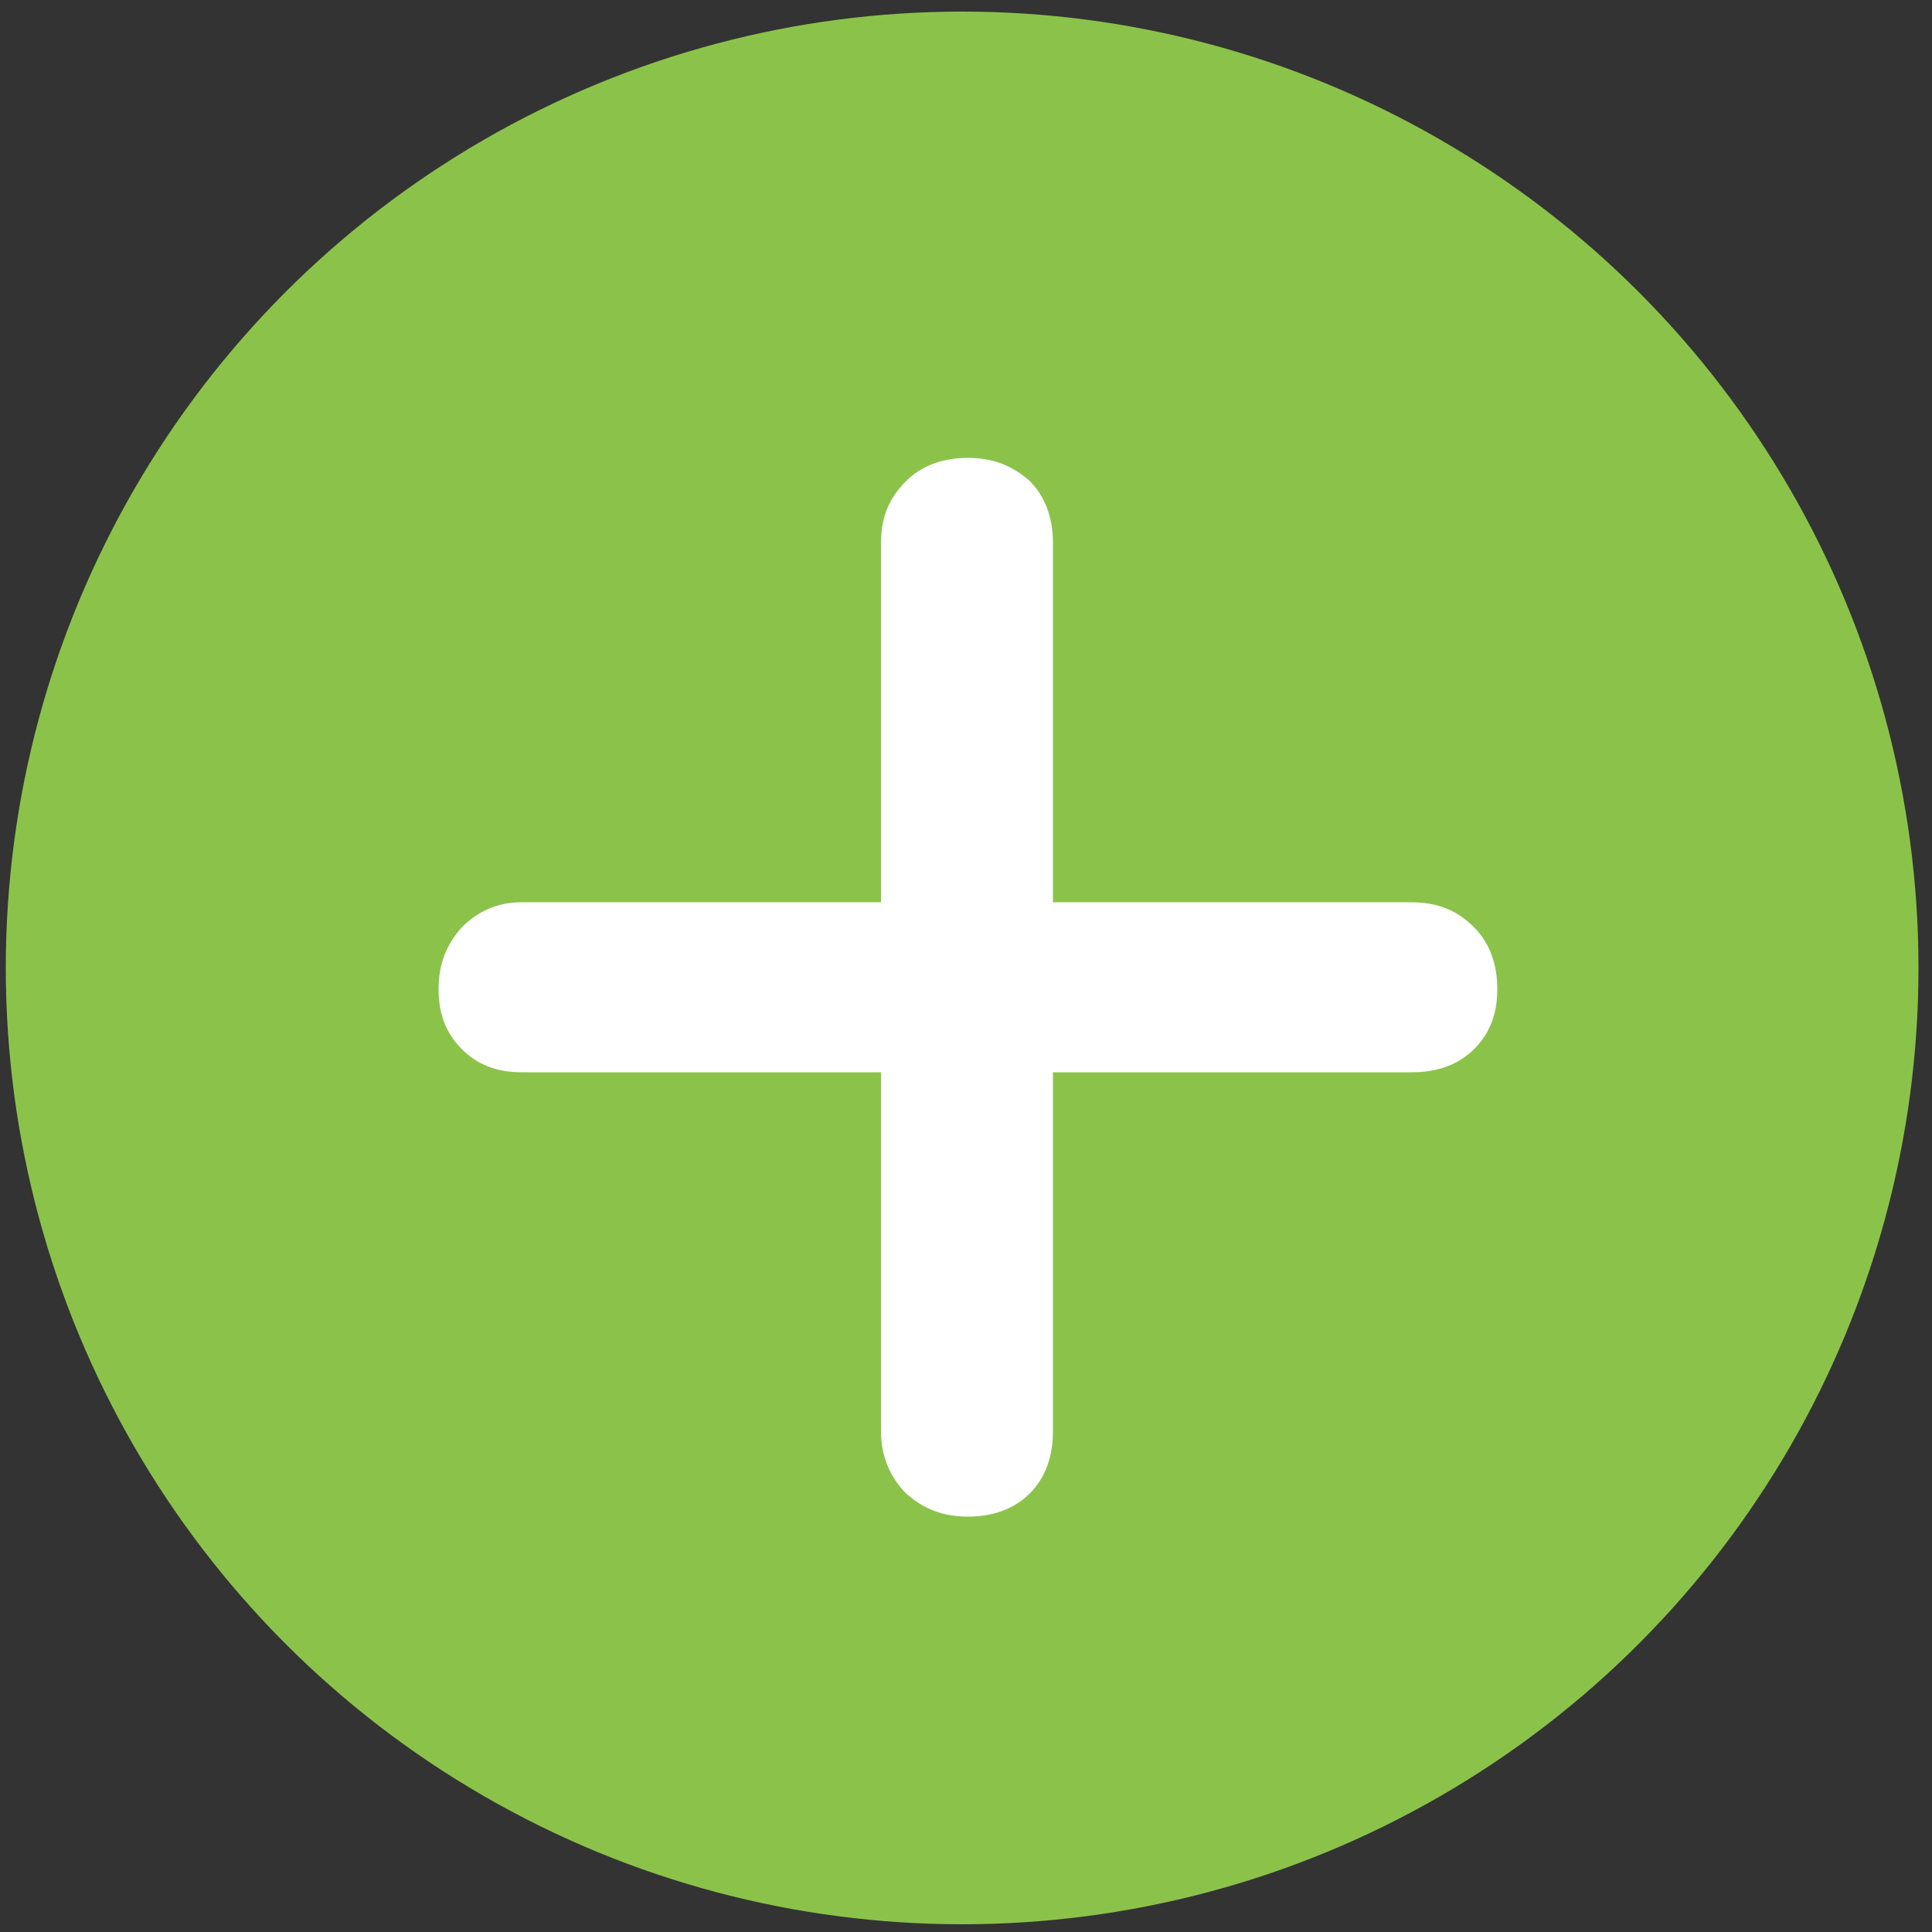
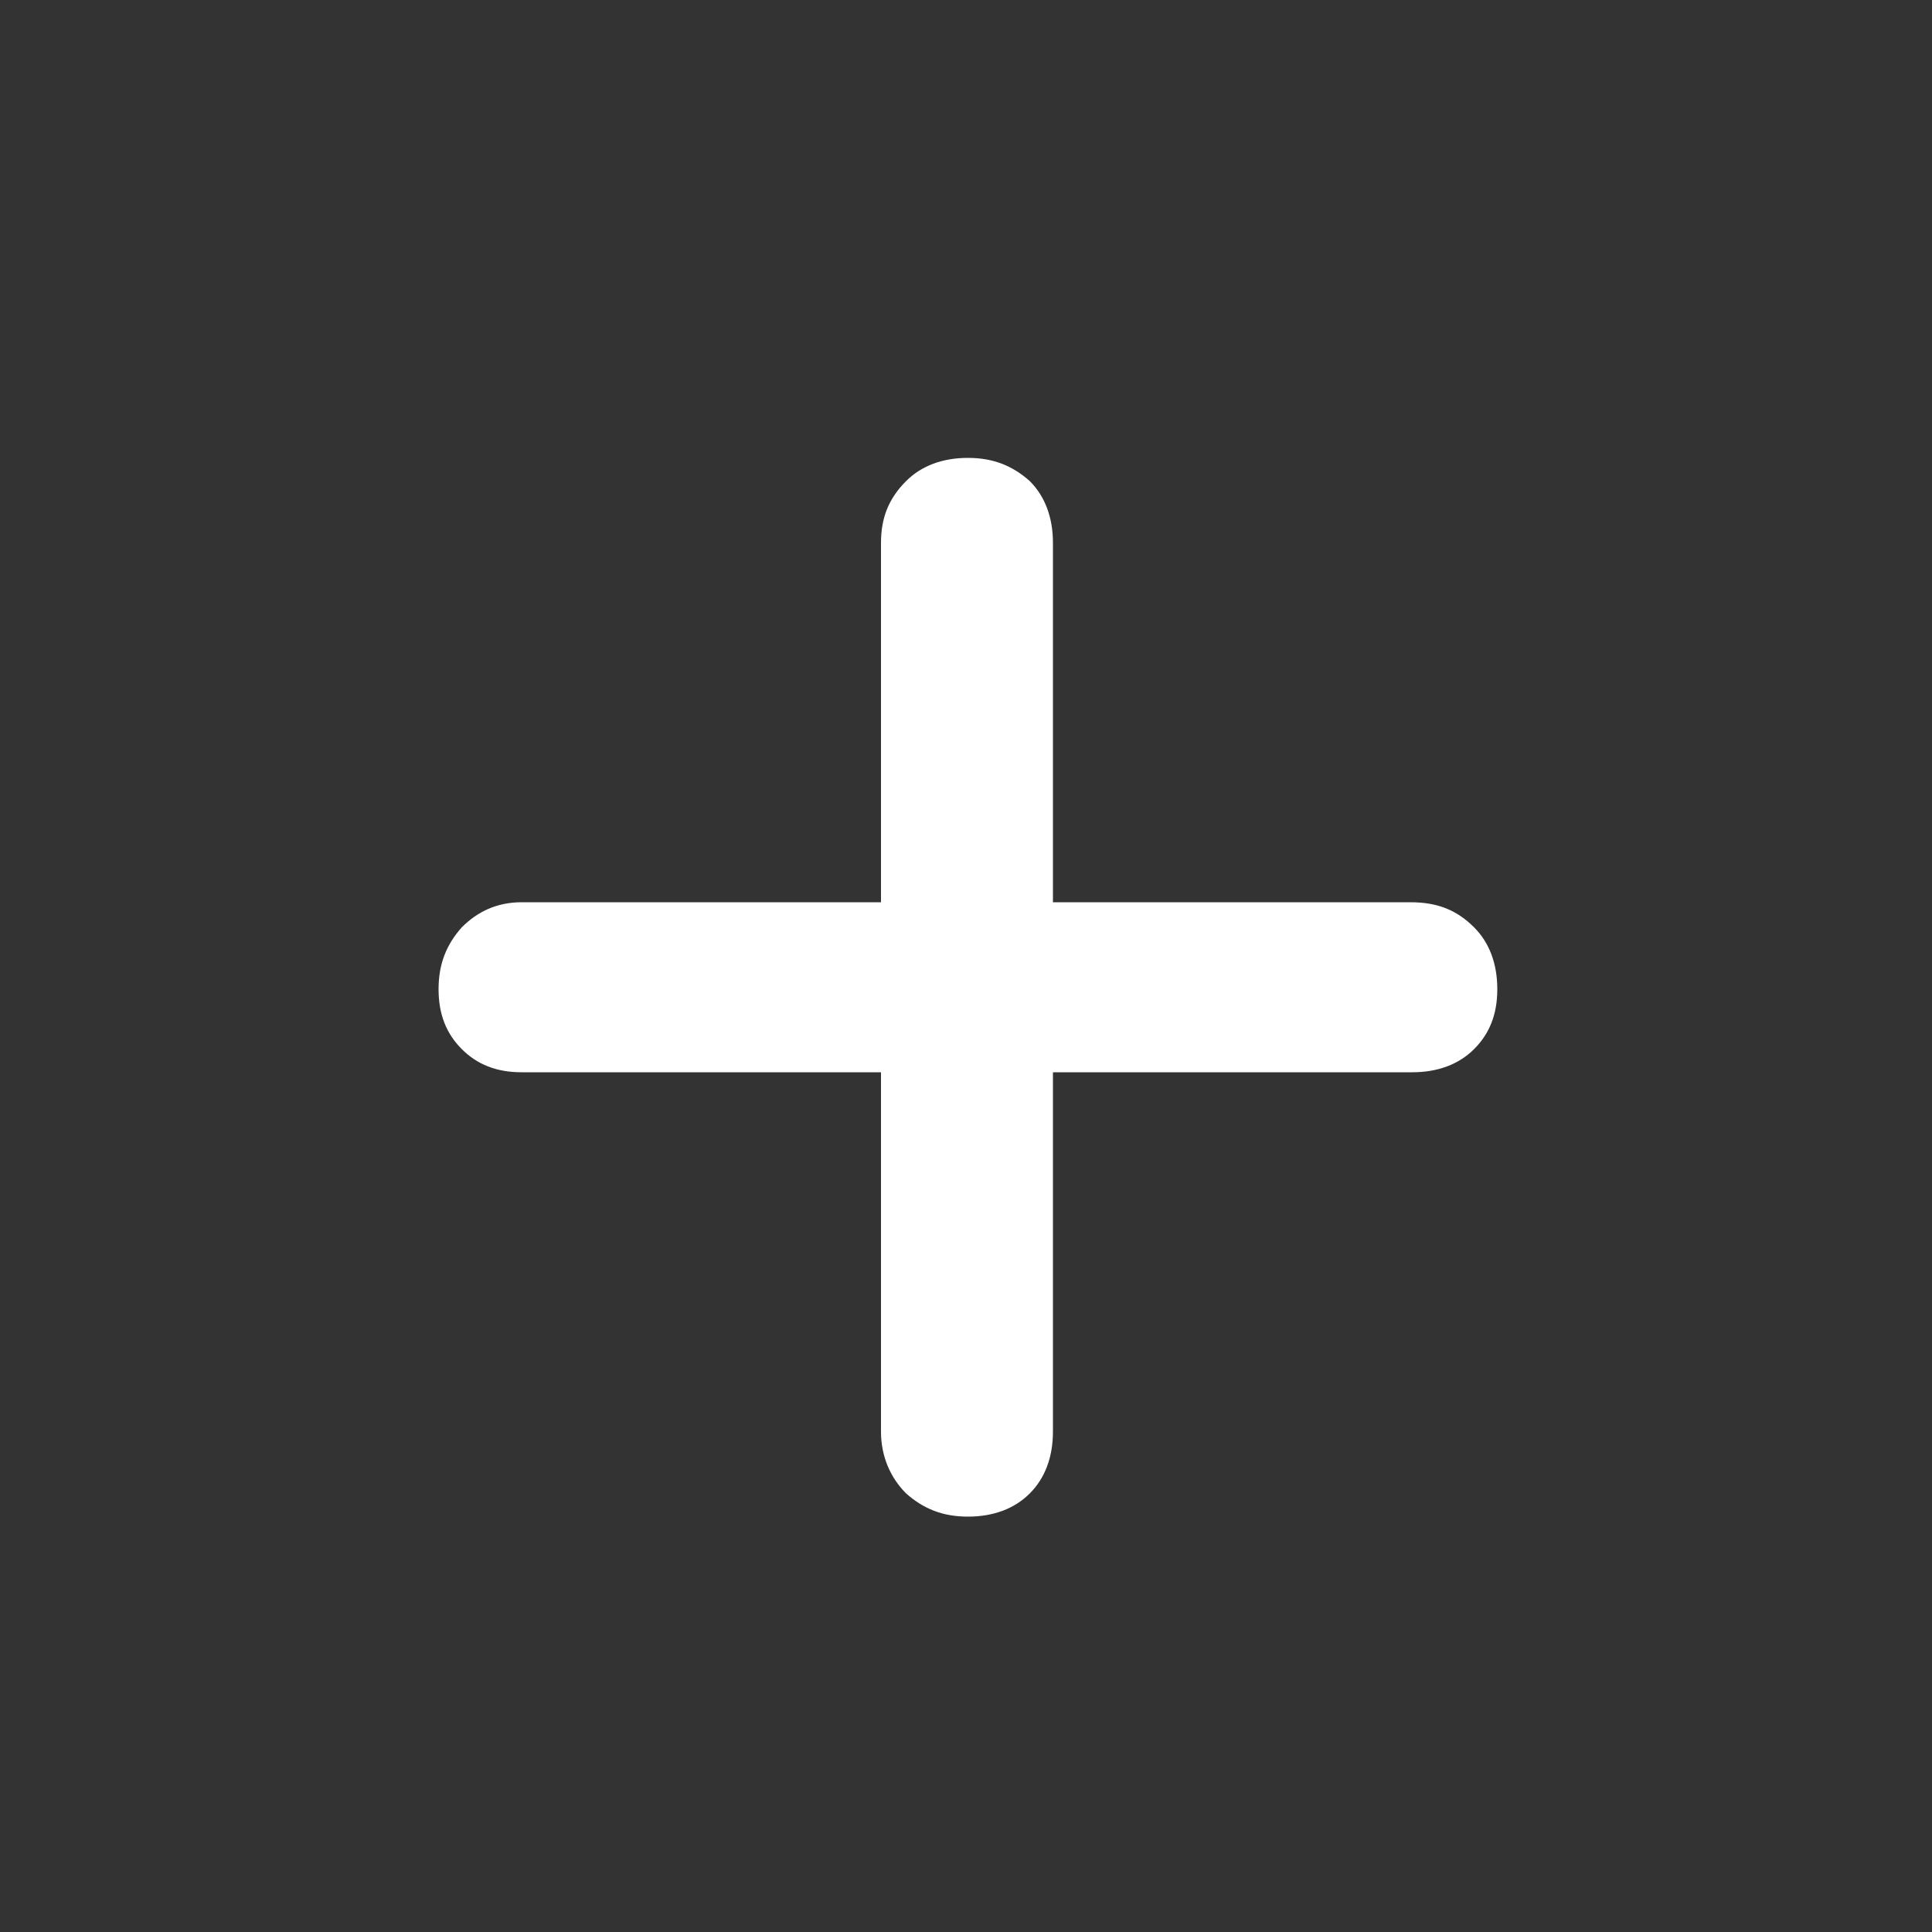
<svg xmlns="http://www.w3.org/2000/svg" viewBox="0 0 100 100">
  <rect x="0" y="0" width="100" height="100" fill="#333333" stroke="none" />
-   <ellipse cx="49.8" cy="50.1" rx="49.5" ry="49.5" style="fill:#8bc34a" />
  <path d="M76.3 48c.8.8 1.2 1.9 1.2 3.2s-.4 2.3-1.2 3.1c-.8.8-1.9 1.2-3.2 1.2H54.5v18.6c0 1.3-.4 2.4-1.2 3.2-.8.8-1.9 1.2-3.2 1.2s-2.3-.4-3.2-1.2c-.8-.8-1.3-1.9-1.3-3.2V55.5H27c-1.3 0-2.3-.4-3.1-1.2-.8-.8-1.2-1.8-1.2-3.1s.4-2.3 1.2-3.2c.8-.8 1.8-1.3 3.1-1.3h18.6V28.1c0-1.3.4-2.3 1.3-3.2.8-.8 1.9-1.2 3.2-1.2s2.3.4 3.2 1.2c.8.8 1.2 1.9 1.2 3.2v18.6H73c1.4 0 2.4.4 3.3 1.3z" style="fill:#fff" />
</svg>